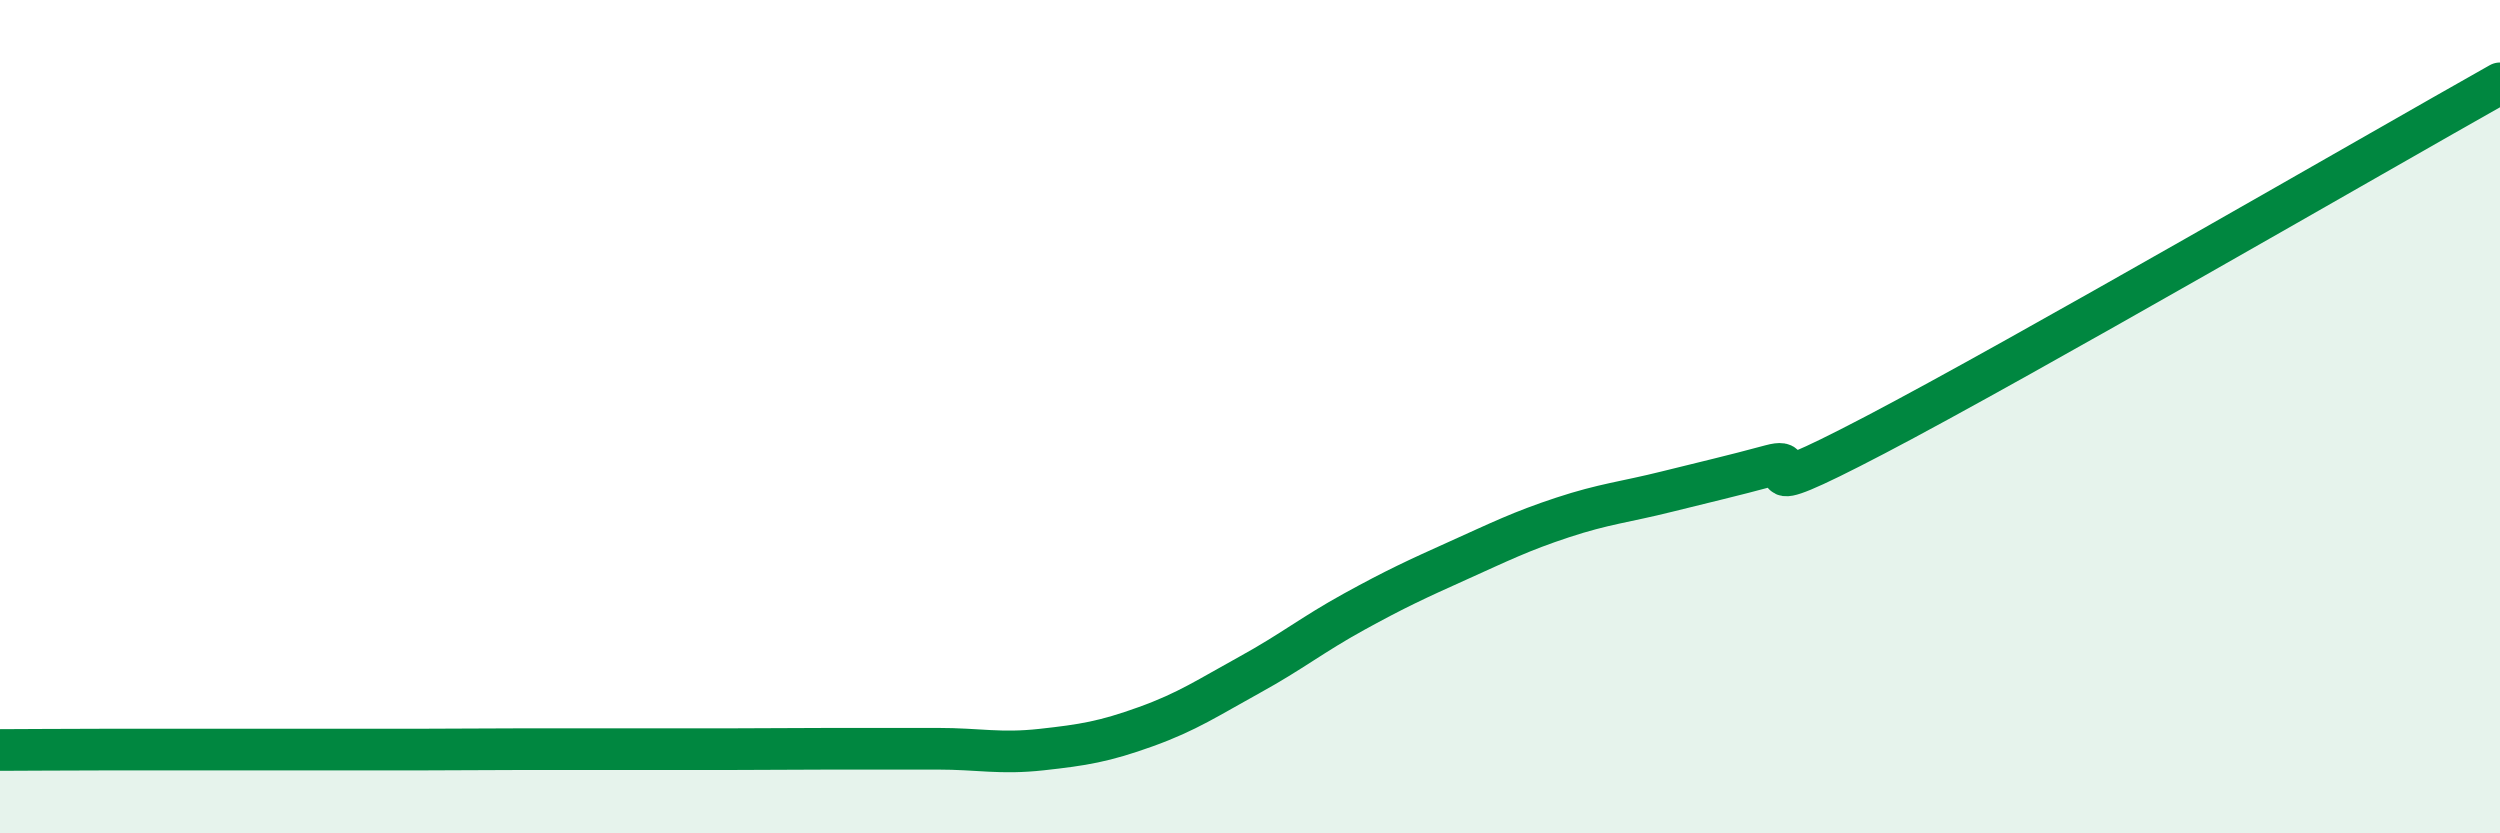
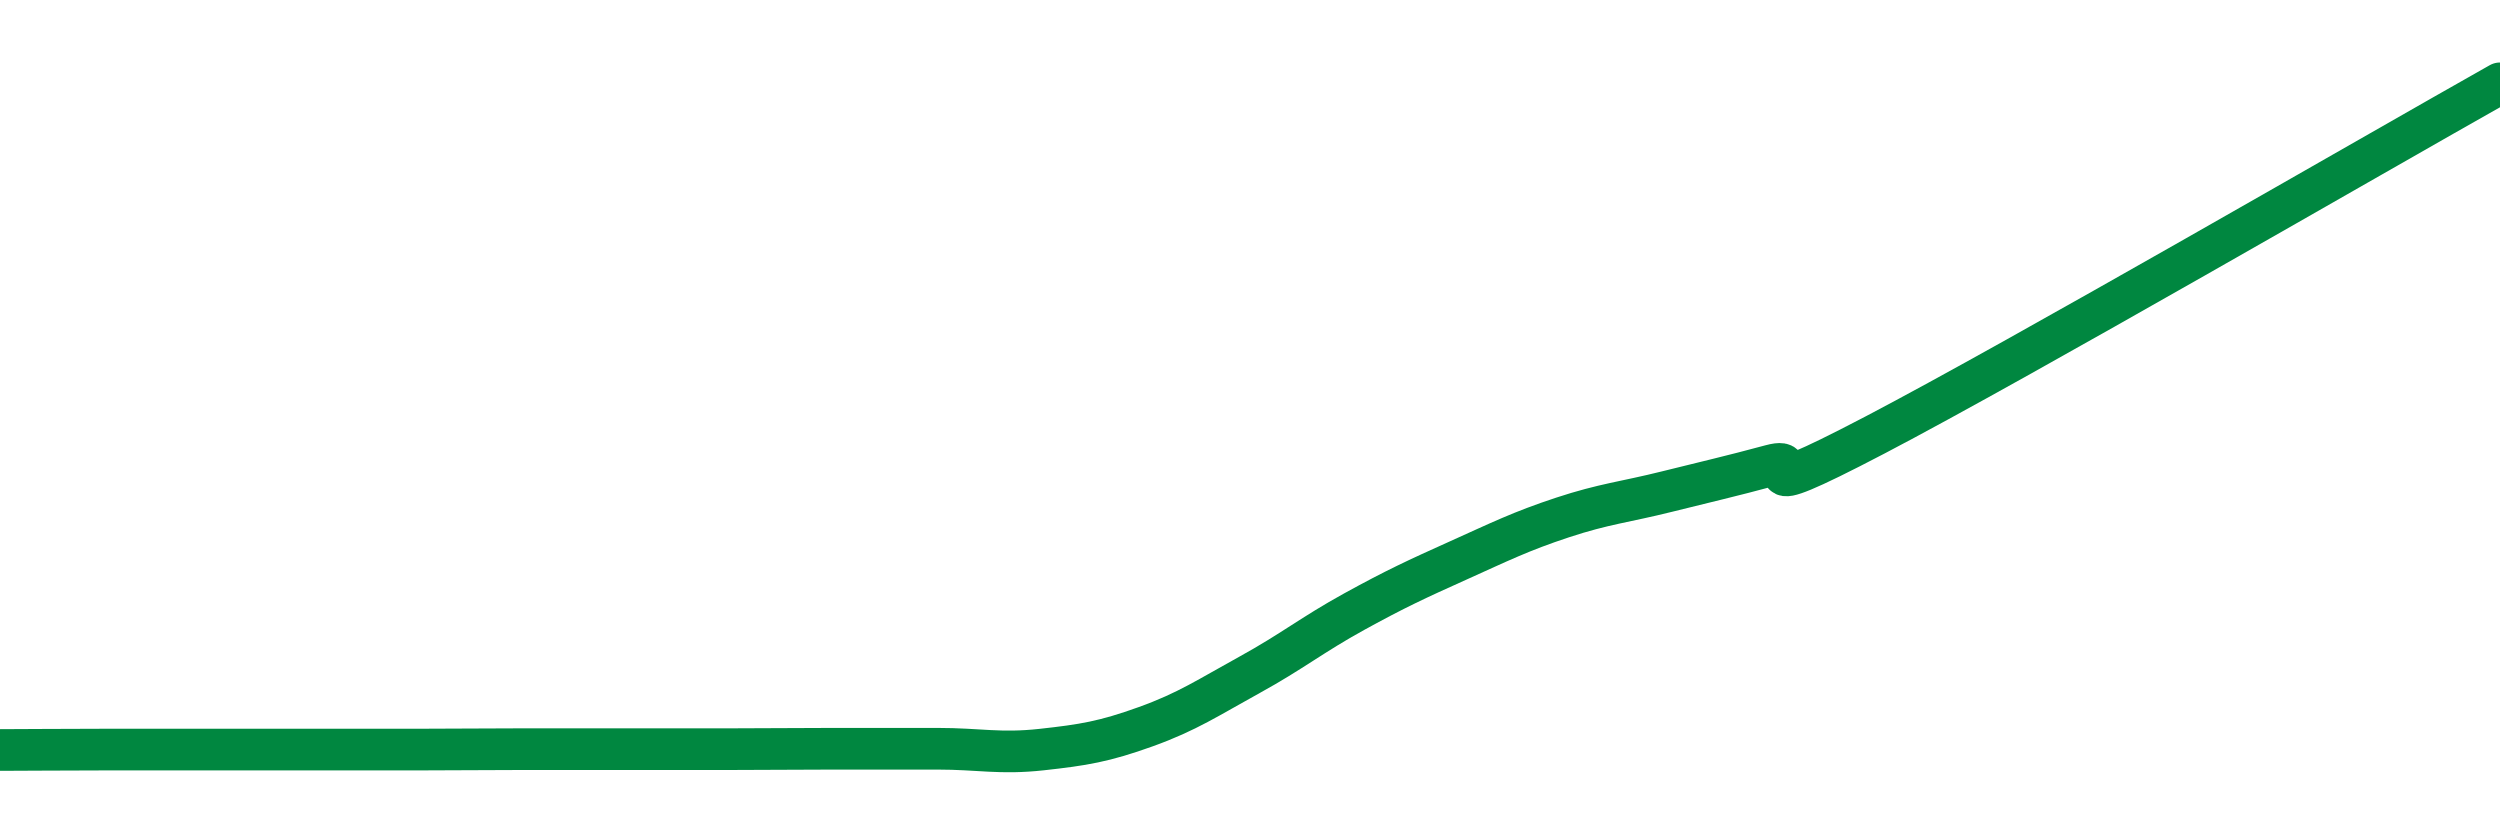
<svg xmlns="http://www.w3.org/2000/svg" width="60" height="20" viewBox="0 0 60 20">
-   <path d="M 0,18 C 0.5,18 1.5,17.99 2.5,17.99 C 3.5,17.99 4,17.99 5,17.99 C 6,17.99 6.5,17.99 7.5,17.99 C 8.5,17.99 9,17.99 10,17.99 C 11,17.99 11.5,17.98 12.5,17.98 C 13.5,17.98 14,17.98 15,17.98 C 16,17.98 16.5,17.98 17.5,17.98 C 18.5,17.98 19,17.97 20,17.97 C 21,17.97 21.5,17.97 22.5,17.97 C 23.5,17.97 24,18.1 25,17.99 C 26,17.88 26.5,17.8 27.5,17.44 C 28.5,17.08 29,16.74 30,16.19 C 31,15.64 31.5,15.23 32.5,14.68 C 33.5,14.13 34,13.9 35,13.45 C 36,13 36.5,12.75 37.5,12.42 C 38.5,12.09 39,12.05 40,11.8 C 41,11.55 41.5,11.44 42.5,11.17 C 43.5,10.9 41.5,12.27 45,10.44 C 48.5,8.61 57,3.69 60,2L60 20L0 20Z" fill="#008740" opacity="0.1" stroke-linecap="round" stroke-linejoin="round" />
  <path d="M 0,18 C 0.5,18 1.5,17.99 2.5,17.99 C 3.5,17.99 4,17.99 5,17.99 C 6,17.99 6.5,17.99 7.5,17.99 C 8.5,17.99 9,17.99 10,17.99 C 11,17.99 11.5,17.98 12.5,17.98 C 13.5,17.98 14,17.98 15,17.98 C 16,17.98 16.5,17.98 17.5,17.98 C 18.5,17.98 19,17.97 20,17.97 C 21,17.97 21.5,17.97 22.5,17.97 C 23.5,17.97 24,18.1 25,17.99 C 26,17.88 26.5,17.8 27.5,17.44 C 28.5,17.08 29,16.74 30,16.19 C 31,15.64 31.5,15.23 32.5,14.68 C 33.5,14.13 34,13.9 35,13.45 C 36,13 36.5,12.75 37.5,12.42 C 38.5,12.09 39,12.05 40,11.8 C 41,11.55 41.5,11.44 42.5,11.17 C 43.5,10.9 41.5,12.27 45,10.44 C 48.5,8.61 57,3.69 60,2" stroke="#008740" stroke-width="1" fill="none" stroke-linecap="round" stroke-linejoin="round" />
</svg>